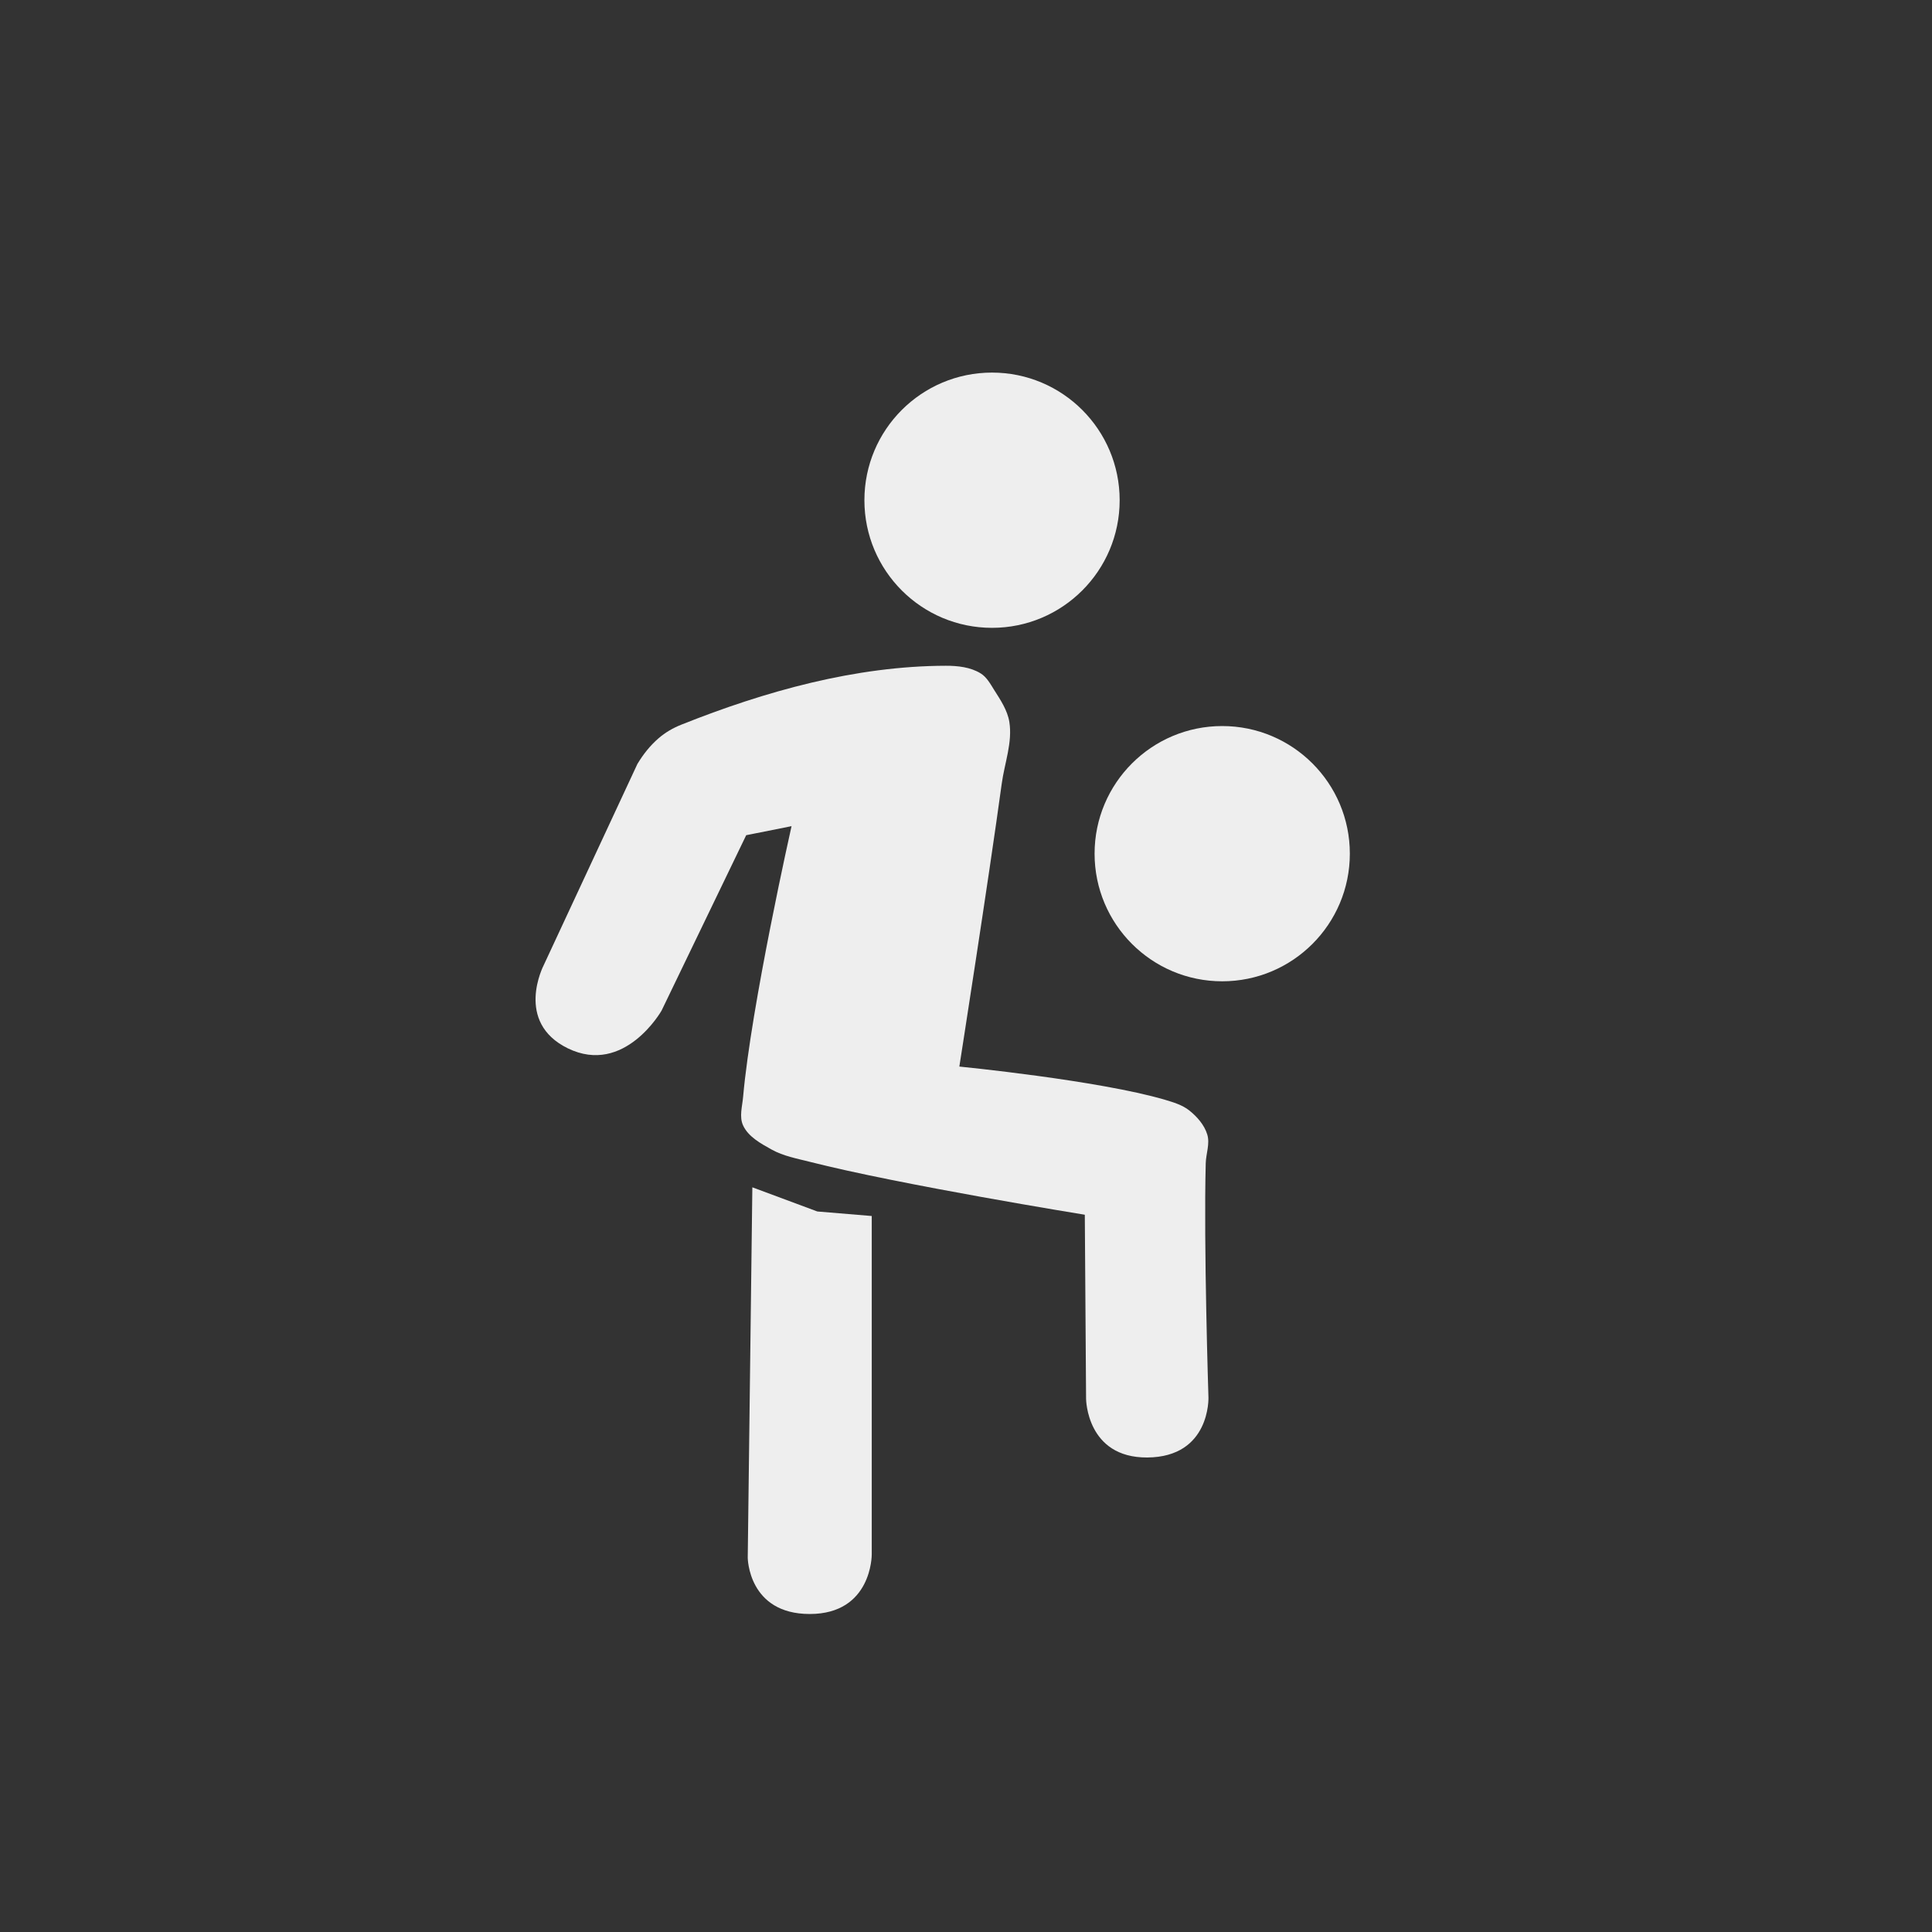
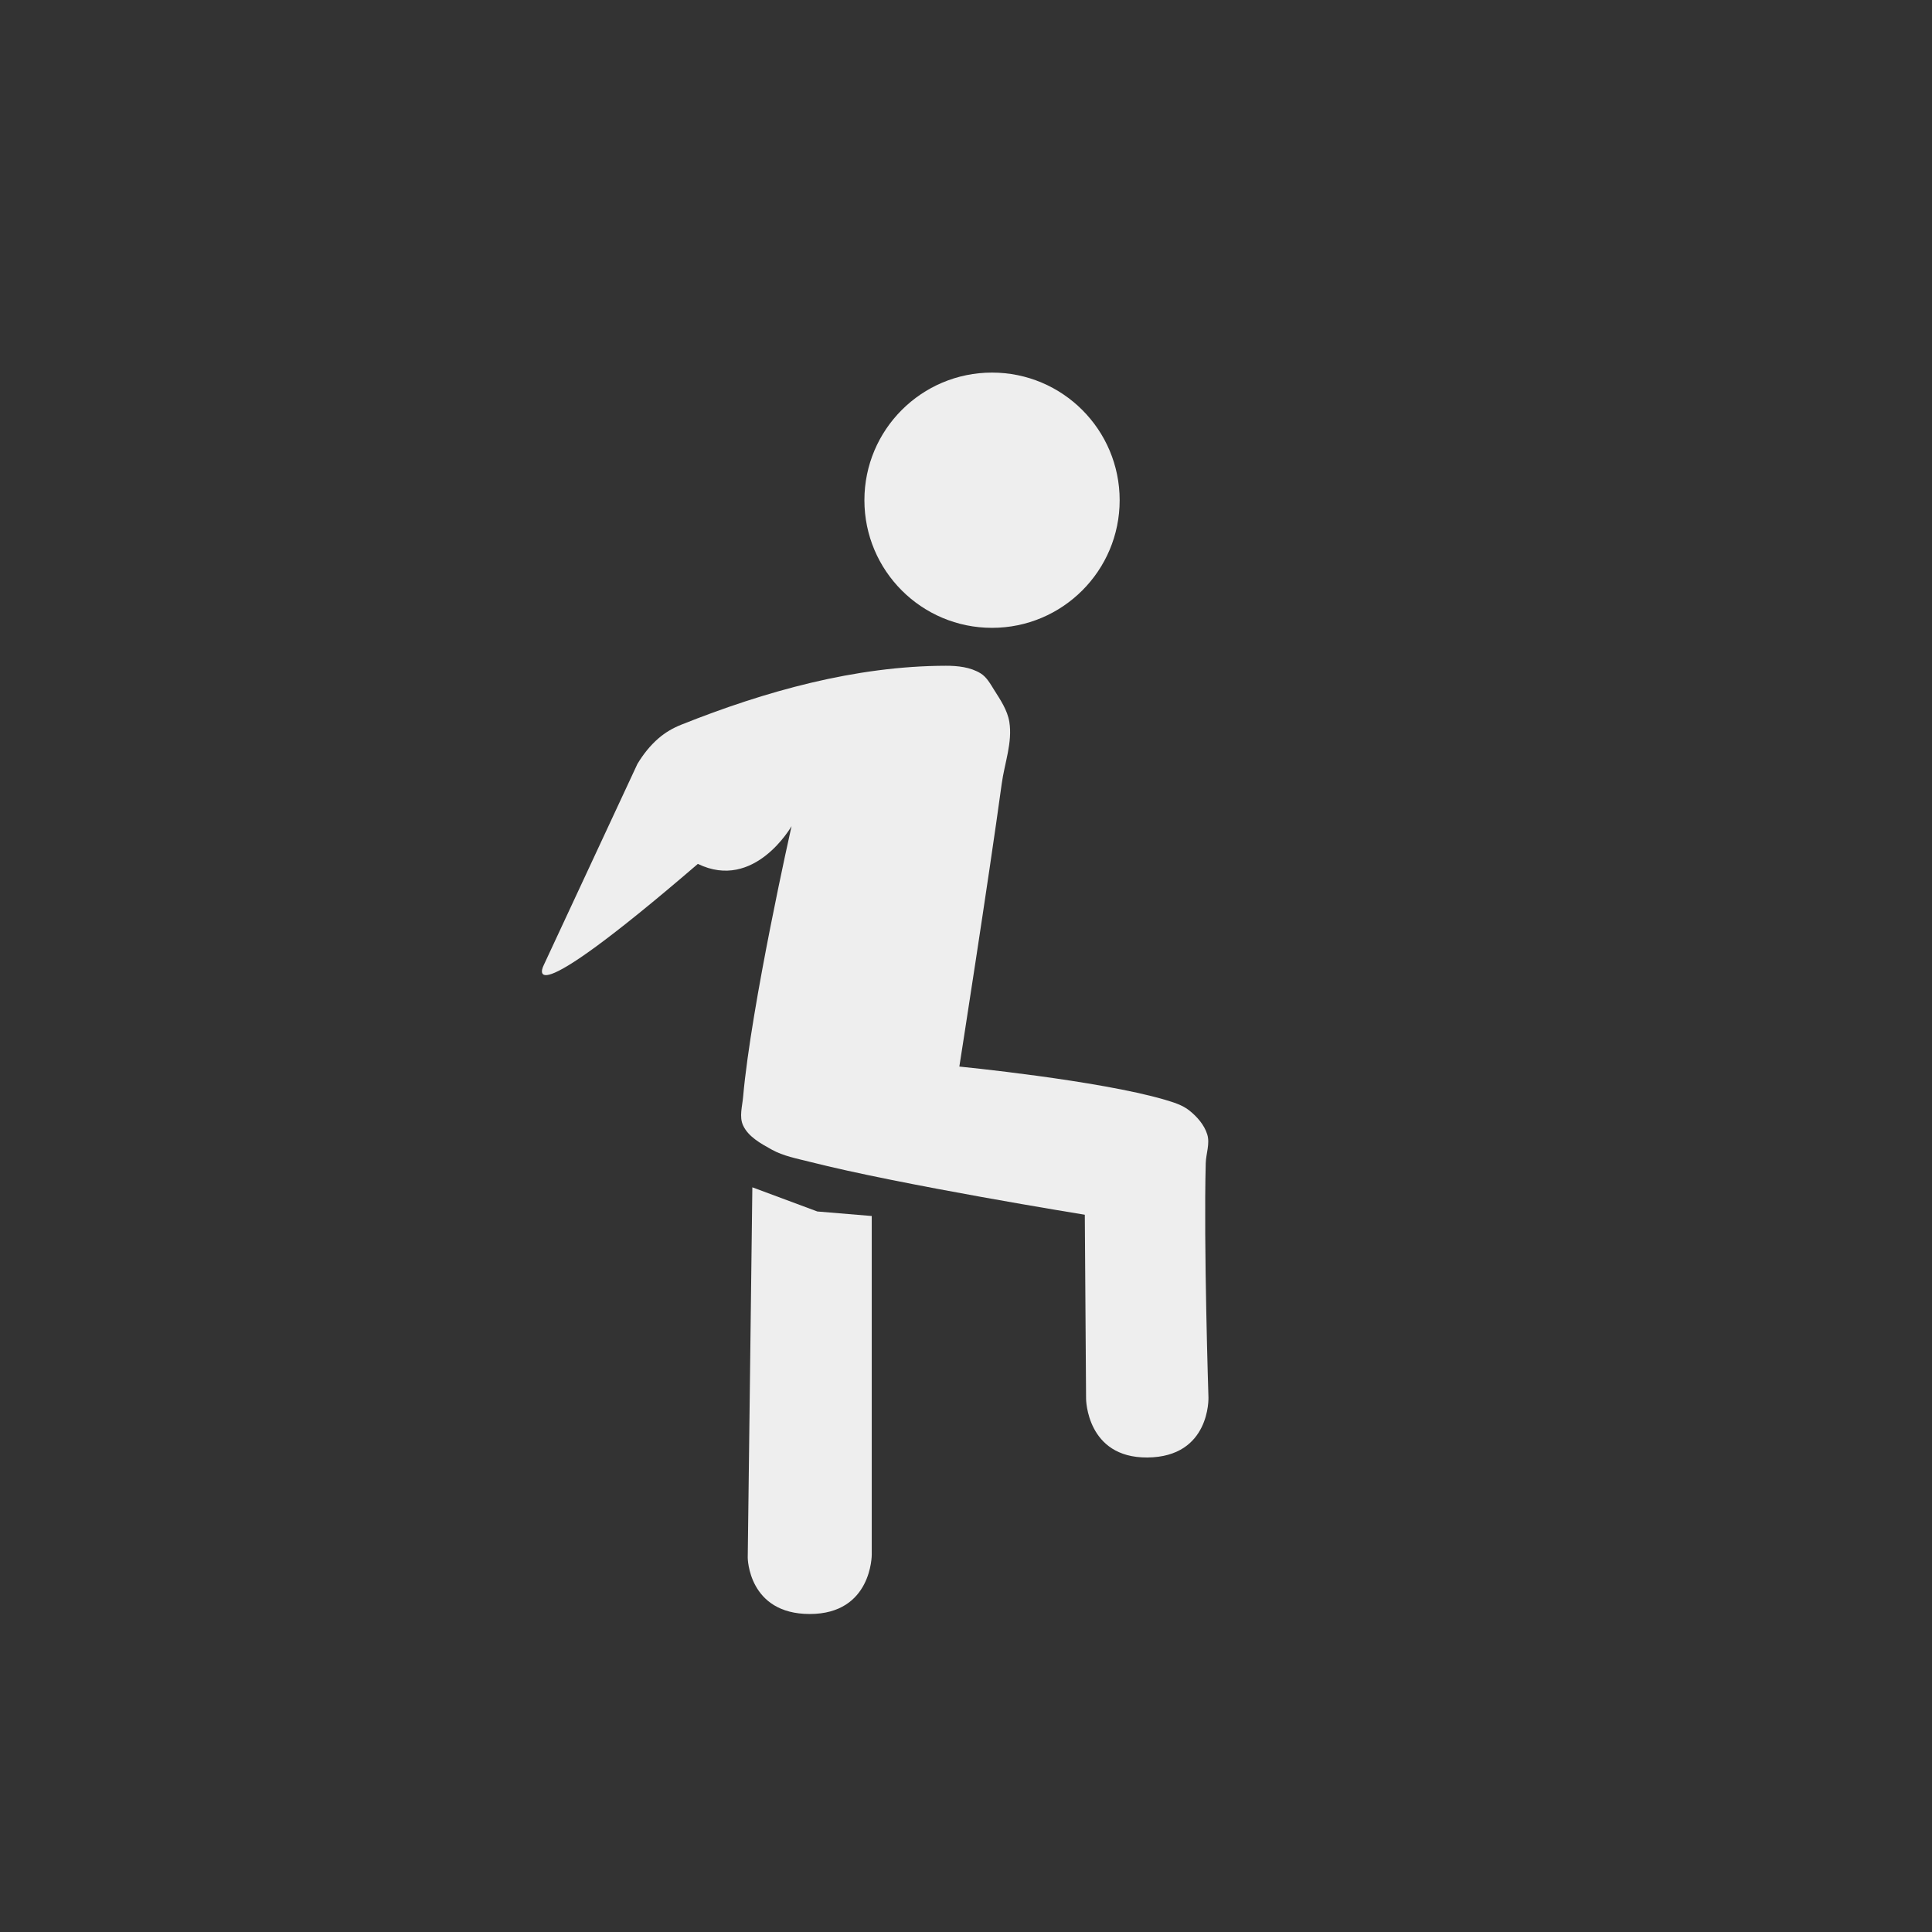
<svg xmlns="http://www.w3.org/2000/svg" xmlns:ns1="http://sodipodi.sourceforge.net/DTD/sodipodi-0.dtd" xmlns:ns2="http://www.inkscape.org/namespaces/inkscape" width="96" height="96" viewBox="0 0 25.4 25.4" version="1.1" id="svg8" ns1:docname="buttonLayerLeisureSports.svg" ns2:version="0.92.1 r15371">
  <rect x="0" y="0" width="25.4" height="25.4" fill="#333333" stroke="none" />
  <defs id="defs2" />
  <ns1:namedview id="base" pagecolor="#ffffff" bordercolor="#666666" borderopacity="1.0" ns2:pageopacity="0.0" ns2:pageshadow="2" ns2:zoom="11.2" ns2:cx="38.152783" ns2:cy="38.878285" ns2:document-units="mm" ns2:current-layer="layer1" showgrid="true" ns2:window-width="2560" ns2:window-height="1341" ns2:window-x="0" ns2:window-y="0" ns2:window-maximized="1" units="px" ns2:snap-global="false">
    <ns2:grid type="xygrid" id="grid12902" empspacing="8" />
  </ns1:namedview>
  <g ns2:label="Calque 1" ns2:groupmode="layer" id="layer1" transform="translate(0,-271.6)">
    <g id="g13092" transform="matrix(1.19,0,0,1.19,-2.354,-54.631)">
      <circle r="1.41" cy="279.67" cx="12.938" id="path12964" style="fill:#eeeeee;fill-opacity:1;stroke:none;stroke-width:0.067;stroke-linecap:square;stroke-miterlimit:4;stroke-dasharray:none;stroke-opacity:1" />
-       <circle r="1.41" cy="283.575" cx="15.481" id="path12964-3" style="fill:#eeeeee;fill-opacity:1;stroke:none;stroke-width:0.067;stroke-linecap:square;stroke-miterlimit:4;stroke-dasharray:none;stroke-opacity:1" />
-       <path ns1:nodetypes="cssssssscsssscsccsssscccsc" ns2:connector-curvature="0" id="path13084" d="m 9.02,282.584 c 0.063,-0.105 0.141,-0.204 0.234,-0.284 0.074,-0.064 0.16,-0.114 0.251,-0.15 0.927,-0.37 1.925,-0.649 2.923,-0.651 0.131,-3.5e-4 0.272,0.015 0.384,0.084 0.067,0.041 0.108,0.117 0.15,0.184 0.069,0.109 0.146,0.223 0.167,0.351 0.037,0.227 -0.053,0.457 -0.084,0.685 -0.142,1.043 -0.468,3.124 -0.468,3.124 0,0 1.536,0.151 2.272,0.367 0.093,0.028 0.191,0.057 0.267,0.117 0.087,0.069 0.168,0.161 0.2,0.267 0.031,0.101 -0.014,0.211 -0.017,0.317 -0.024,0.907 0.03,2.587 0.03,2.587 0,0 0.024,0.659 -0.676,0.664 -0.672,0.004 -0.676,-0.648 -0.676,-0.648 l -0.014,-2.034 c 0,0 -2.04,-0.33 -3.04,-0.585 -0.142,-0.036 -0.29,-0.063 -0.418,-0.134 -0.121,-0.067 -0.259,-0.142 -0.317,-0.267 -0.045,-0.096 -0.009,-0.212 0,-0.317 0.089,-1.009 0.535,-2.99 0.535,-2.99 l -0.501,0.1 -0.935,1.938 c 0,0 -0.409,0.721 -1.035,0.417 C 7.657,285.435 7.985,284.807 7.985,284.807" style="fill:#eeeeee;fill-opacity:1;stroke:none;stroke-width:0.265px;stroke-linecap:butt;stroke-linejoin:miter;stroke-opacity:1" />
+       <path ns1:nodetypes="cssssssscsssscsccsssscccsc" ns2:connector-curvature="0" id="path13084" d="m 9.02,282.584 c 0.063,-0.105 0.141,-0.204 0.234,-0.284 0.074,-0.064 0.16,-0.114 0.251,-0.15 0.927,-0.37 1.925,-0.649 2.923,-0.651 0.131,-3.5e-4 0.272,0.015 0.384,0.084 0.067,0.041 0.108,0.117 0.15,0.184 0.069,0.109 0.146,0.223 0.167,0.351 0.037,0.227 -0.053,0.457 -0.084,0.685 -0.142,1.043 -0.468,3.124 -0.468,3.124 0,0 1.536,0.151 2.272,0.367 0.093,0.028 0.191,0.057 0.267,0.117 0.087,0.069 0.168,0.161 0.2,0.267 0.031,0.101 -0.014,0.211 -0.017,0.317 -0.024,0.907 0.03,2.587 0.03,2.587 0,0 0.024,0.659 -0.676,0.664 -0.672,0.004 -0.676,-0.648 -0.676,-0.648 l -0.014,-2.034 c 0,0 -2.04,-0.33 -3.04,-0.585 -0.142,-0.036 -0.29,-0.063 -0.418,-0.134 -0.121,-0.067 -0.259,-0.142 -0.317,-0.267 -0.045,-0.096 -0.009,-0.212 0,-0.317 0.089,-1.009 0.535,-2.99 0.535,-2.99 c 0,0 -0.409,0.721 -1.035,0.417 C 7.657,285.435 7.985,284.807 7.985,284.807" style="fill:#eeeeee;fill-opacity:1;stroke:none;stroke-width:0.265px;stroke-linecap:butt;stroke-linejoin:miter;stroke-opacity:1" />
      <path ns1:nodetypes="ccccscc" ns2:connector-curvature="0" id="path13086" d="m 10.29,287.261 0.718,0.267 0.601,0.05 v 3.742 c 0,0 0.003,0.655 -0.685,0.655 -0.68,0 -0.685,-0.621 -0.685,-0.621 z" style="fill:#eeeeee;fill-opacity:1;stroke:none;stroke-width:0.265px;stroke-linecap:butt;stroke-linejoin:miter;stroke-opacity:1" />
    </g>
  </g>
</svg>